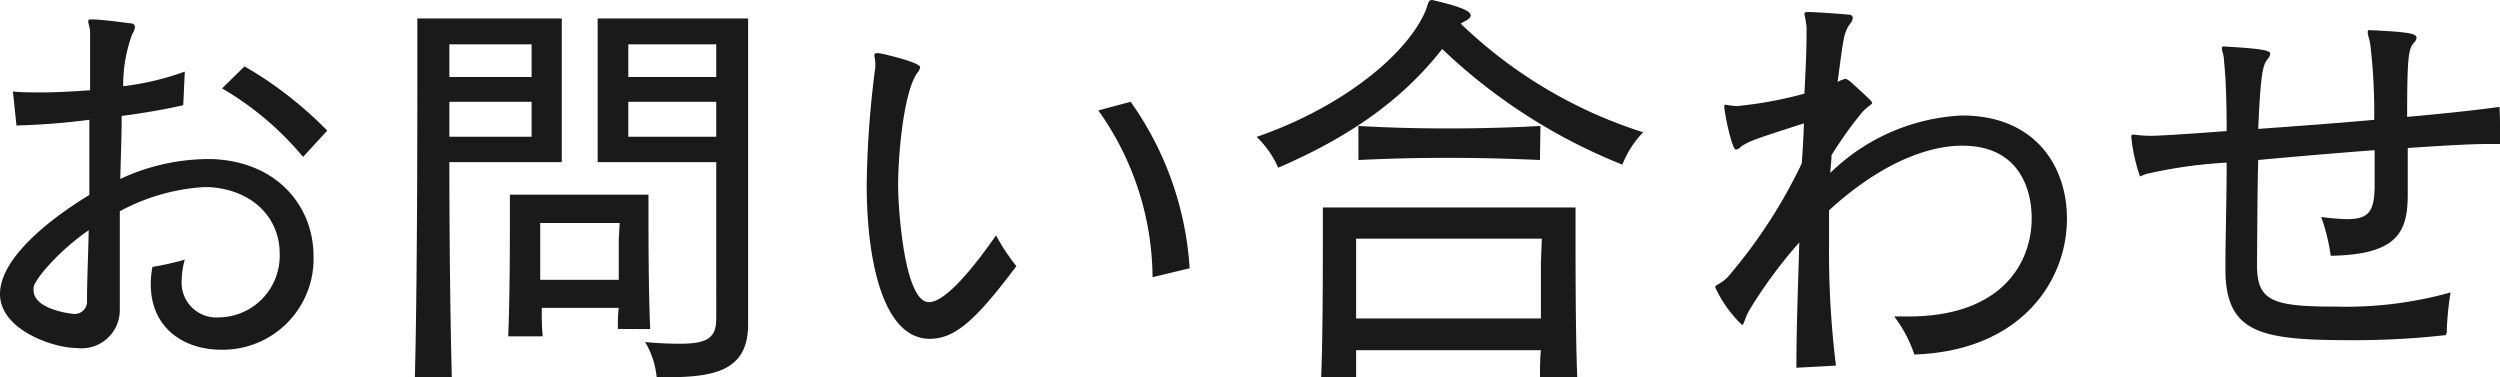
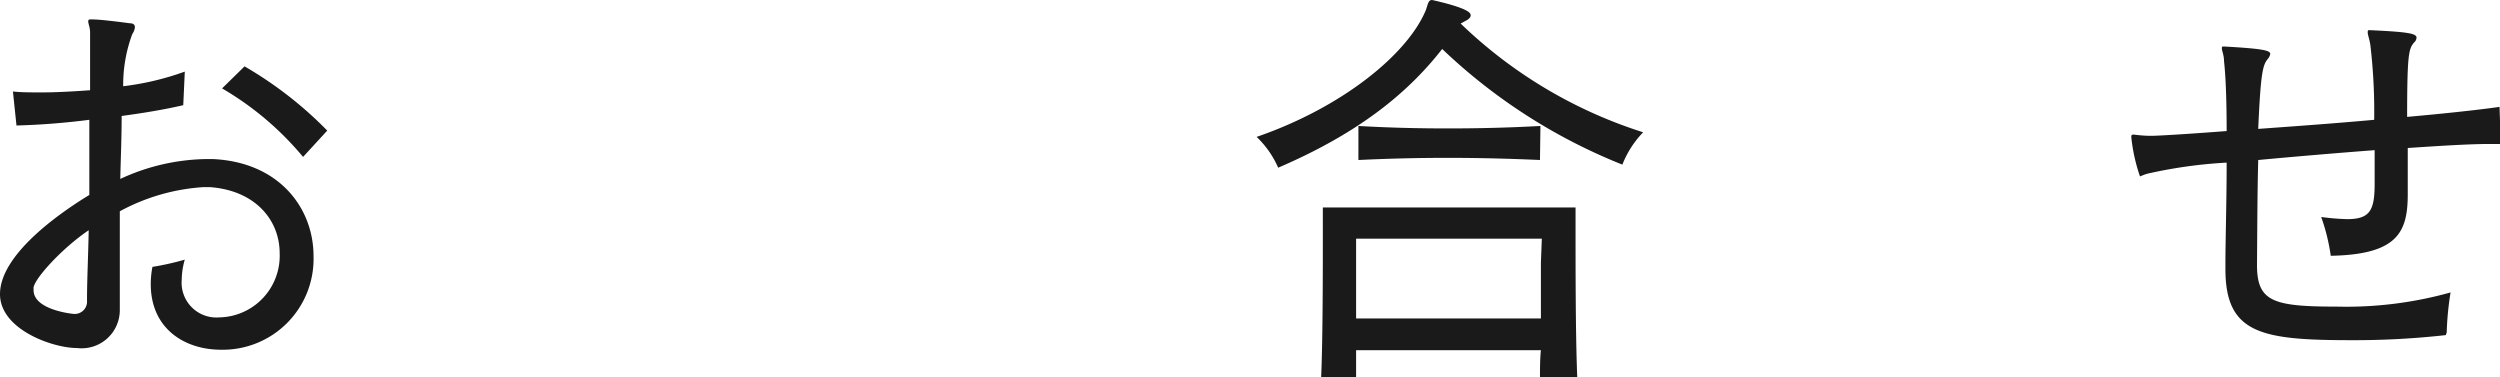
<svg xmlns="http://www.w3.org/2000/svg" viewBox="0 0 162.34 24.5">
  <defs>
    <style>.cls-1{fill:#1a1a1a;}</style>
  </defs>
  <g id="レイヤー_2" data-name="レイヤー 2">
    <g id="デザイン">
      <path class="cls-1" d="M13.24,12.15a13.09,13.09,0,0,0-5.46,1.57c0,2.16,0,4.26,0,6.44A2.48,2.48,0,0,1,5,22.6c-1.59,0-5-1.21-5-3.5,0-2.75,4.42-5.6,5.8-6.44,0-1.63,0-3.28,0-4.88a47.13,47.13,0,0,1-4.73.37L.84,5.94C1.34,6,2,6,2.72,6c.95,0,2-.06,3.13-.14V4.73c0-1,0-1.87,0-2.63,0-.31-.12-.56-.12-.7s.06-.14.17-.14h.06c.56,0,1.85.17,2.46.25.25,0,.34.11.34.25a.91.91,0,0,1-.17.45A9.46,9.46,0,0,0,8,5.6a18.05,18.05,0,0,0,4-.95L11.9,6.83c-1.2.28-2.58.51-4,.7,0,1.43-.06,2.77-.09,4.09a13.67,13.67,0,0,1,5.52-1.29h.5c4.31.2,6.53,3.19,6.53,6.3a5.9,5.9,0,0,1-6,6.08c-2.38,0-4.57-1.37-4.57-4.26a5.73,5.73,0,0,1,.11-1.12A18,18,0,0,0,12,16.86a4.8,4.8,0,0,0-.2,1.31,2.26,2.26,0,0,0,2.44,2.44,4,4,0,0,0,3.92-4.17c0-2.16-1.6-4.09-4.56-4.29ZM2.18,18.65c0,.08,0,.14,0,.19,0,1.29,2.54,1.54,2.57,1.54a.8.8,0,0,0,.9-.86c0-1.32.08-2.89.11-4.57C4.06,16.1,2.32,18,2.18,18.65Zm17.5-8.46a19.8,19.8,0,0,0-5.26-4.45l1.46-1.43a25.09,25.09,0,0,1,5.37,4.17Z" />
-       <path class="cls-1" d="M26.94,24.5c.14-5.4.16-13.94.16-19.07V1.2h9.38v9.33h-7.3c0,4.45.05,9.85.16,14ZM34.52,2.88H29.18V5h5.34Zm0,3.73H29.18V8.88h5.34Zm5.6,14.75c0-.5,0-.89.06-1.37h-5c0,.62,0,1.23.06,1.85H33c.11-2.52.11-6.13.11-8v-1.2h9v1.09c0,1.68,0,5,.11,7.64Zm.12-6.88H35.08s0,1.68,0,3.69h5.1c0-1,0-2,0-2.63Zm2.4,10a5.48,5.48,0,0,0-.75-2.27c.92.09,1.68.11,2.27.11,1.84,0,2.35-.42,2.35-1.65V10.53h-7.7V1.2h9.77V21.06c0,3.1-2.3,3.44-5.49,3.44ZM46.51,2.88H40.8V5h5.71Zm0,3.73H40.8V8.88h5.71Z" />
-       <path class="cls-1" d="M60.37,22c-3,0-4.09-5-4.09-10a63.7,63.7,0,0,1,.56-7.64c0-.09,0-.17,0-.23,0-.25-.06-.42-.06-.53s0-.14.14-.14a.54.54,0,0,1,.2,0c.59.11,2.63.62,2.63.9a.69.69,0,0,1-.2.39c-.89,1.31-1.23,5.35-1.23,7.28,0,1.45.39,7.59,2,7.59.36,0,1.48-.2,4.36-4.34a12.5,12.5,0,0,0,1.32,2C63.34,20.83,62,22,60.37,22Zm14.47-4v-.2A18.85,18.85,0,0,0,71.32,7.17l2.1-.56a20.89,20.89,0,0,1,3.83,10.81Z" />
-       <path class="cls-1" d="M93,0c2.47.56,2.5.87,2.5,1s-.12.25-.34.36l-.31.17a30.2,30.2,0,0,0,11.85,7.06,6.35,6.35,0,0,0-1.35,2.1,36.48,36.48,0,0,1-11.7-7.51C91.28,6.22,88,8.74,83,10.89a6.18,6.18,0,0,0-1.4-2c5.6-1.93,9.83-5.4,11-8.26C92.74.2,92.76,0,93,0Zm7,24.5c0-.5,0-1.2.06-1.76h-12c0,.56,0,1.26,0,1.76H85.79c.11-2.52.11-7.06.11-9.46V13.47h16.41V15c0,2.35,0,6.83.11,9.49Zm.12-9H88.06s0,2.49,0,5.18h12c0-1.37,0-2.66,0-3.61ZM100,10.39c-2-.09-4-.14-6-.14s-3.92.05-5.79.14V8.18c1.9.11,3.83.16,5.82.16s4-.05,6-.16Z" />
-       <path class="cls-1" d="M116.65,23.88c0-2.6.11-5.34.19-8.14A30.85,30.85,0,0,0,113.68,20c-.39.62-.42,1.1-.56,1.1a8,8,0,0,1-1.74-2.44c0-.2.34-.17.84-.7A33.38,33.38,0,0,0,117,10.61c.06-.81.11-1.71.14-2.6-3.3,1.06-3.44,1.12-4,1.45a.69.69,0,0,0-.14.12.65.65,0,0,1-.28.14c-.25,0-.75-2.38-.75-2.8,0-.09,0-.12.08-.12a5.28,5.28,0,0,0,.73.09,26,26,0,0,0,4.39-.81c.09-1.57.14-2.94.14-3.84v-.5a7.89,7.89,0,0,0-.14-.82c0-.11.06-.14.23-.14h.05c.4,0,2.08.12,2.58.17.22,0,.28.11.28.23a.66.66,0,0,1-.17.36,2.43,2.43,0,0,1-.14.2c-.25.53-.28.53-.67,3.58a1.83,1.83,0,0,1,.5-.2c.09,0,.14.06.28.14,1.43,1.29,1.46,1.35,1.46,1.43s-.31.23-.64.59a25.5,25.5,0,0,0-2,2.8c0,.36-.06.76-.08,1.15a13.13,13.13,0,0,1,8.56-3.73c4.71,0,6.81,3.25,6.81,6.7,0,4.06-3,8.59-9.91,8.82A8.4,8.4,0,0,0,123,20.55c.31,0,.62,0,.93,0,6,0,8-3.42,8-6.38,0-.68-.08-4.71-4.51-4.71-2.4,0-5.48,1.29-8.65,4.2,0,.76,0,1.51,0,2.3a59.72,59.72,0,0,0,.45,7.78Z" />
+       <path class="cls-1" d="M93,0c2.47.56,2.5.87,2.5,1s-.12.25-.34.36l-.31.17a30.2,30.2,0,0,0,11.85,7.06,6.35,6.35,0,0,0-1.35,2.1,36.48,36.48,0,0,1-11.7-7.51C91.28,6.22,88,8.74,83,10.89a6.18,6.18,0,0,0-1.4-2c5.6-1.93,9.83-5.4,11-8.26C92.74.2,92.76,0,93,0Zm7,24.5c0-.5,0-1.2.06-1.76h-12c0,.56,0,1.26,0,1.76H85.79c.11-2.52.11-7.06.11-9.46V13.47h16.41V15c0,2.35,0,6.83.11,9.49Zm.12-9H88.06s0,2.49,0,5.18h12c0-1.37,0-2.66,0-3.61M100,10.39c-2-.09-4-.14-6-.14s-3.92.05-5.79.14V8.18c1.9.11,3.83.16,5.82.16s4-.05,6-.16Z" />
      <path class="cls-1" d="M158.82,21.76a53.19,53.19,0,0,1-6.11.33c-5.88,0-8.2-.42-8.2-4.62v-.36c0-1.51.08-4,.08-6.55a30.61,30.61,0,0,0-5.15.72c-.31.09-.42.17-.48.17a11.41,11.41,0,0,1-.56-2.52V8.85c0-.09.06-.11.14-.11s.54.08,1.15.08c.42,0,2.3-.11,4.9-.31,0-1.79-.05-3.47-.17-4.53,0-.4-.14-.68-.14-.82s0-.14.14-.14h0c2.55.14,3,.26,3,.48a.64.64,0,0,1-.17.34c-.31.39-.45.86-.61,4.53,2.35-.17,5-.36,7.53-.59a36.88,36.88,0,0,0-.25-4.87c-.06-.39-.17-.64-.17-.81s.05-.14.17-.14h0c2.33.11,3,.2,3,.48a.45.45,0,0,1-.17.33c-.33.42-.44.7-.44,4.82,2.6-.23,4.84-.48,6-.65l.08,2.41c-.22,0-.47,0-.75,0-1.29,0-3.17.12-5.29.26,0,.89,0,1.87,0,3,0,2.46-.65,3.92-5,4a12.79,12.79,0,0,0-.62-2.52,15.27,15.27,0,0,0,1.68.14c1.48,0,1.79-.56,1.79-2.3,0-.76,0-1.48,0-2.18-2.49.19-5.21.42-7.56.64-.06,2.27-.06,4.62-.08,6.8,0,2.38,1,2.72,5.18,2.72a25.13,25.13,0,0,0,7.39-.92,19.61,19.61,0,0,0-.25,2.6Z" />
    </g>
  </g>
</svg>